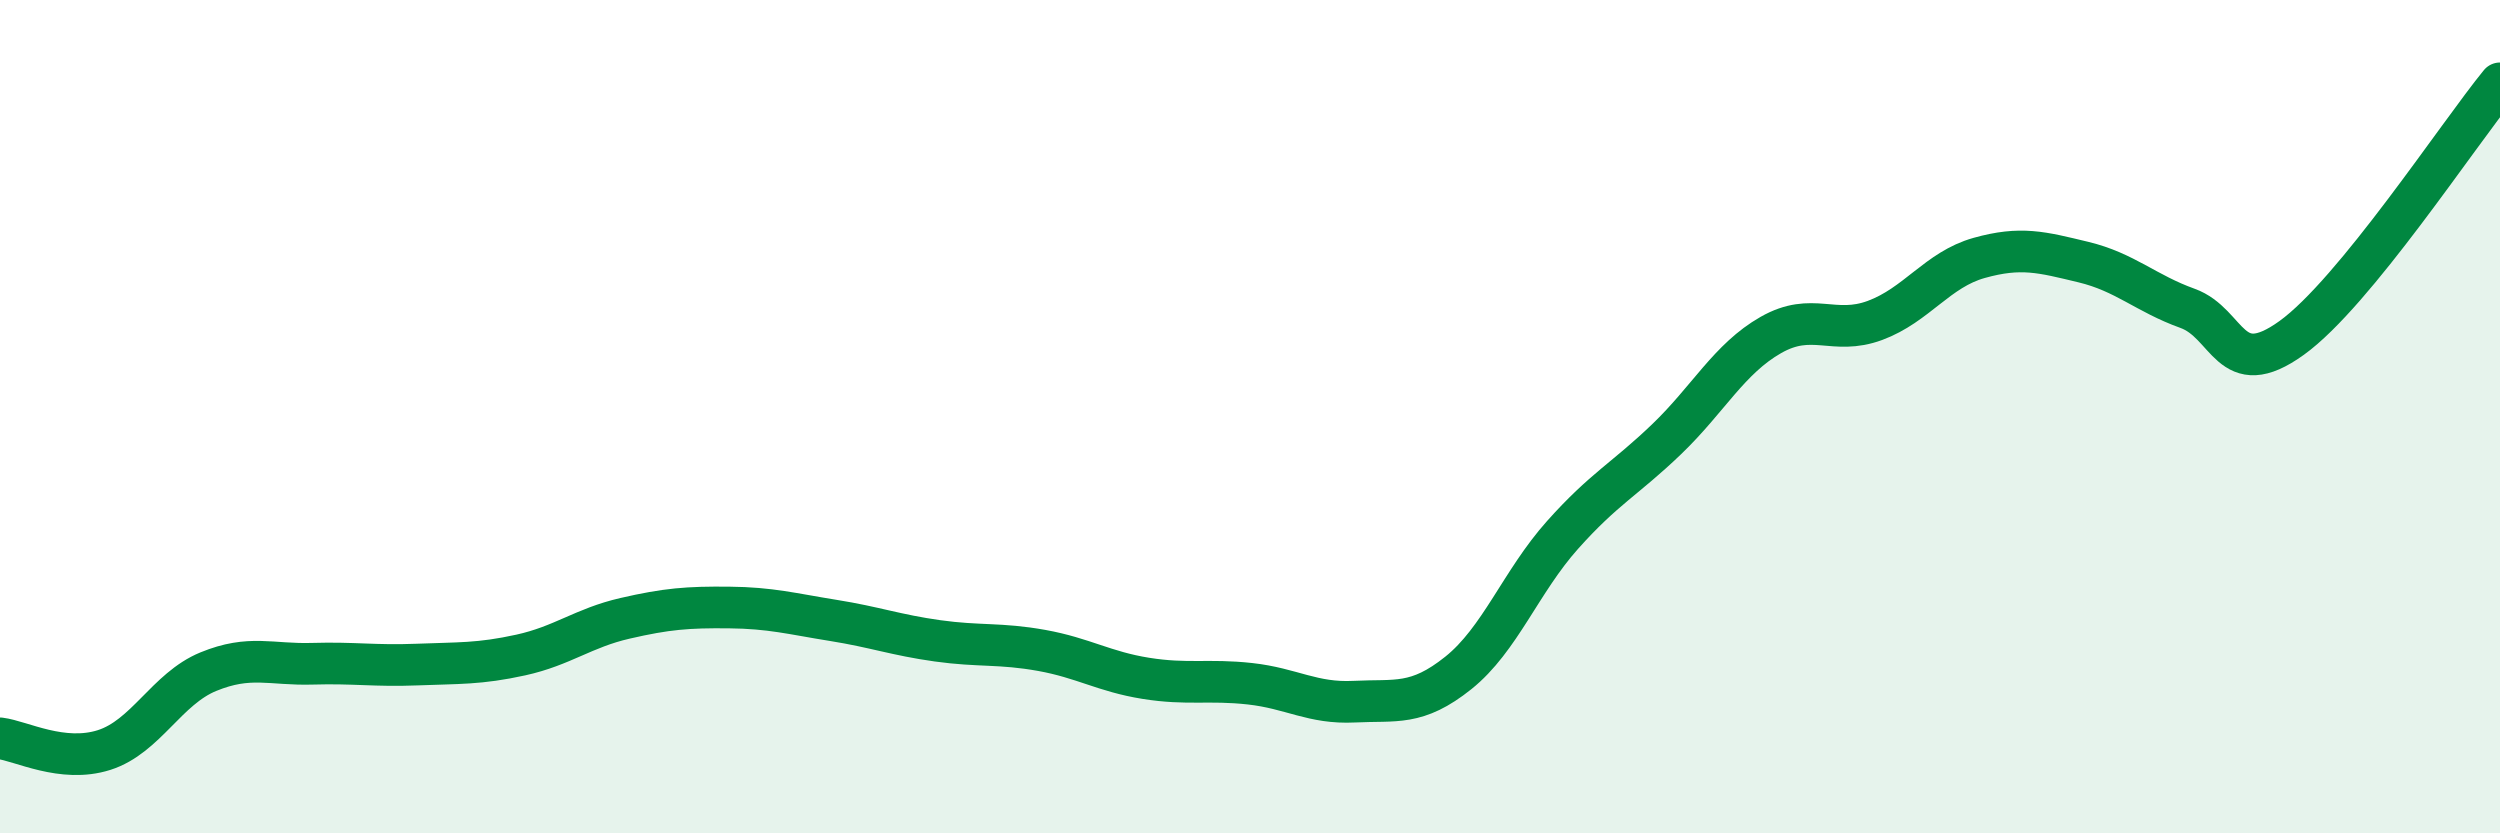
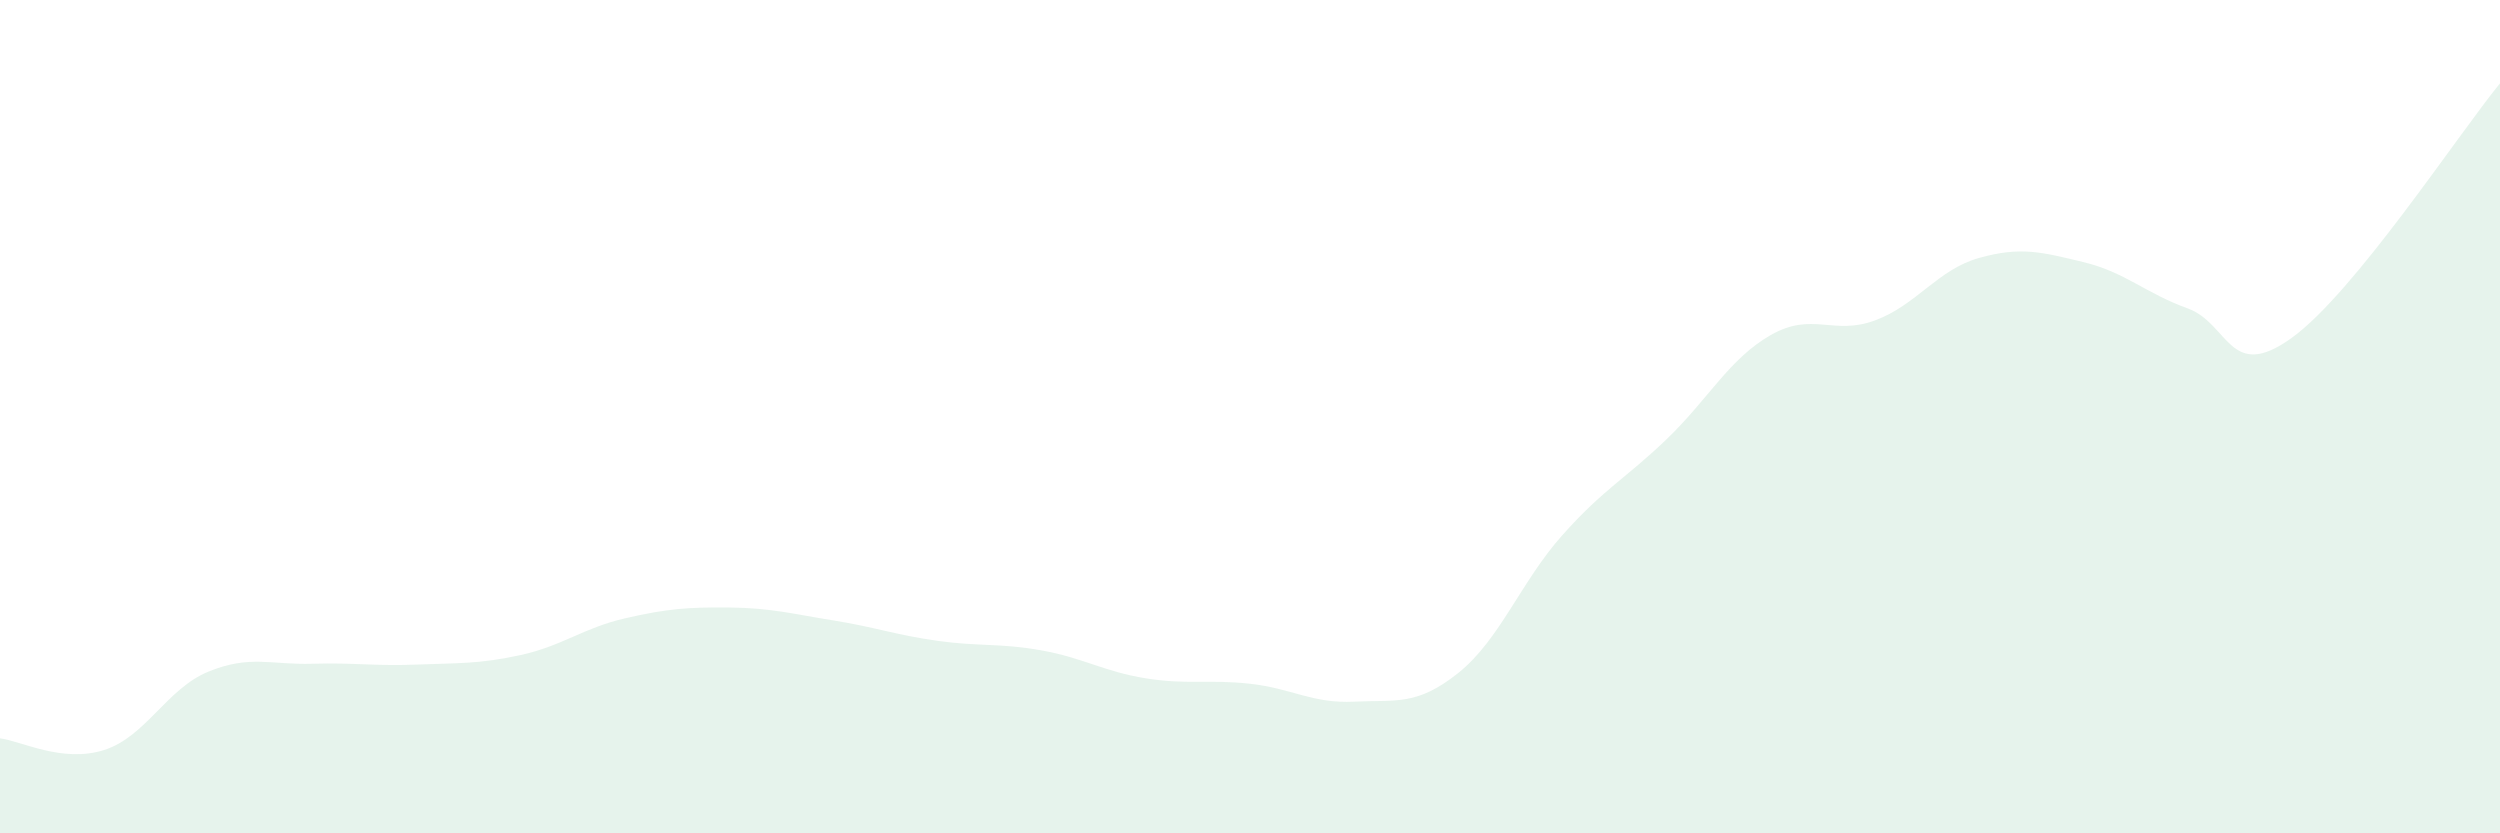
<svg xmlns="http://www.w3.org/2000/svg" width="60" height="20" viewBox="0 0 60 20">
  <path d="M 0,17.72 C 0.5,17.78 1.5,18.32 2.5,18 C 3.5,17.68 4,16.53 5,16.12 C 6,15.71 6.5,15.96 7.5,15.93 C 8.5,15.9 9,15.99 10,15.95 C 11,15.91 11.5,15.94 12.5,15.72 C 13.5,15.5 14,15.07 15,14.84 C 16,14.61 16.5,14.57 17.5,14.58 C 18.5,14.59 19,14.73 20,14.89 C 21,15.05 21.5,15.24 22.5,15.38 C 23.5,15.52 24,15.43 25,15.61 C 26,15.79 26.5,16.12 27.5,16.28 C 28.5,16.44 29,16.3 30,16.41 C 31,16.52 31.5,16.89 32.5,16.84 C 33.5,16.79 34,16.95 35,16.15 C 36,15.35 36.5,13.96 37.5,12.84 C 38.5,11.72 39,11.5 40,10.54 C 41,9.58 41.5,8.61 42.5,8.04 C 43.5,7.47 44,8.06 45,7.69 C 46,7.32 46.5,6.47 47.5,6.19 C 48.5,5.91 49,6.05 50,6.29 C 51,6.53 51.5,7.04 52.5,7.4 C 53.5,7.76 53.5,9.19 55,8.11 C 56.5,7.03 59,3.22 60,2L60 20L0 20Z" fill="#008740" opacity="0.1" stroke-linecap="round" stroke-linejoin="round" />
-   <path d="M 0,17.72 C 0.5,17.78 1.5,18.32 2.5,18 C 3.5,17.68 4,16.53 5,16.12 C 6,15.71 6.5,15.96 7.5,15.93 C 8.5,15.9 9,15.99 10,15.95 C 11,15.91 11.5,15.94 12.5,15.72 C 13.5,15.5 14,15.07 15,14.84 C 16,14.61 16.5,14.57 17.5,14.58 C 18.5,14.59 19,14.73 20,14.89 C 21,15.05 21.5,15.24 22.5,15.38 C 23.5,15.52 24,15.43 25,15.61 C 26,15.79 26.5,16.12 27.5,16.28 C 28.5,16.44 29,16.3 30,16.41 C 31,16.52 31.5,16.89 32.5,16.84 C 33.5,16.79 34,16.95 35,16.15 C 36,15.35 36.5,13.96 37.5,12.84 C 38.5,11.72 39,11.5 40,10.54 C 41,9.58 41.5,8.61 42.5,8.04 C 43.5,7.47 44,8.06 45,7.69 C 46,7.32 46.5,6.47 47.5,6.19 C 48.5,5.91 49,6.05 50,6.29 C 51,6.53 51.5,7.04 52.5,7.4 C 53.5,7.76 53.5,9.19 55,8.11 C 56.5,7.03 59,3.22 60,2" stroke="#008740" stroke-width="1" fill="none" stroke-linecap="round" stroke-linejoin="round" />
</svg>